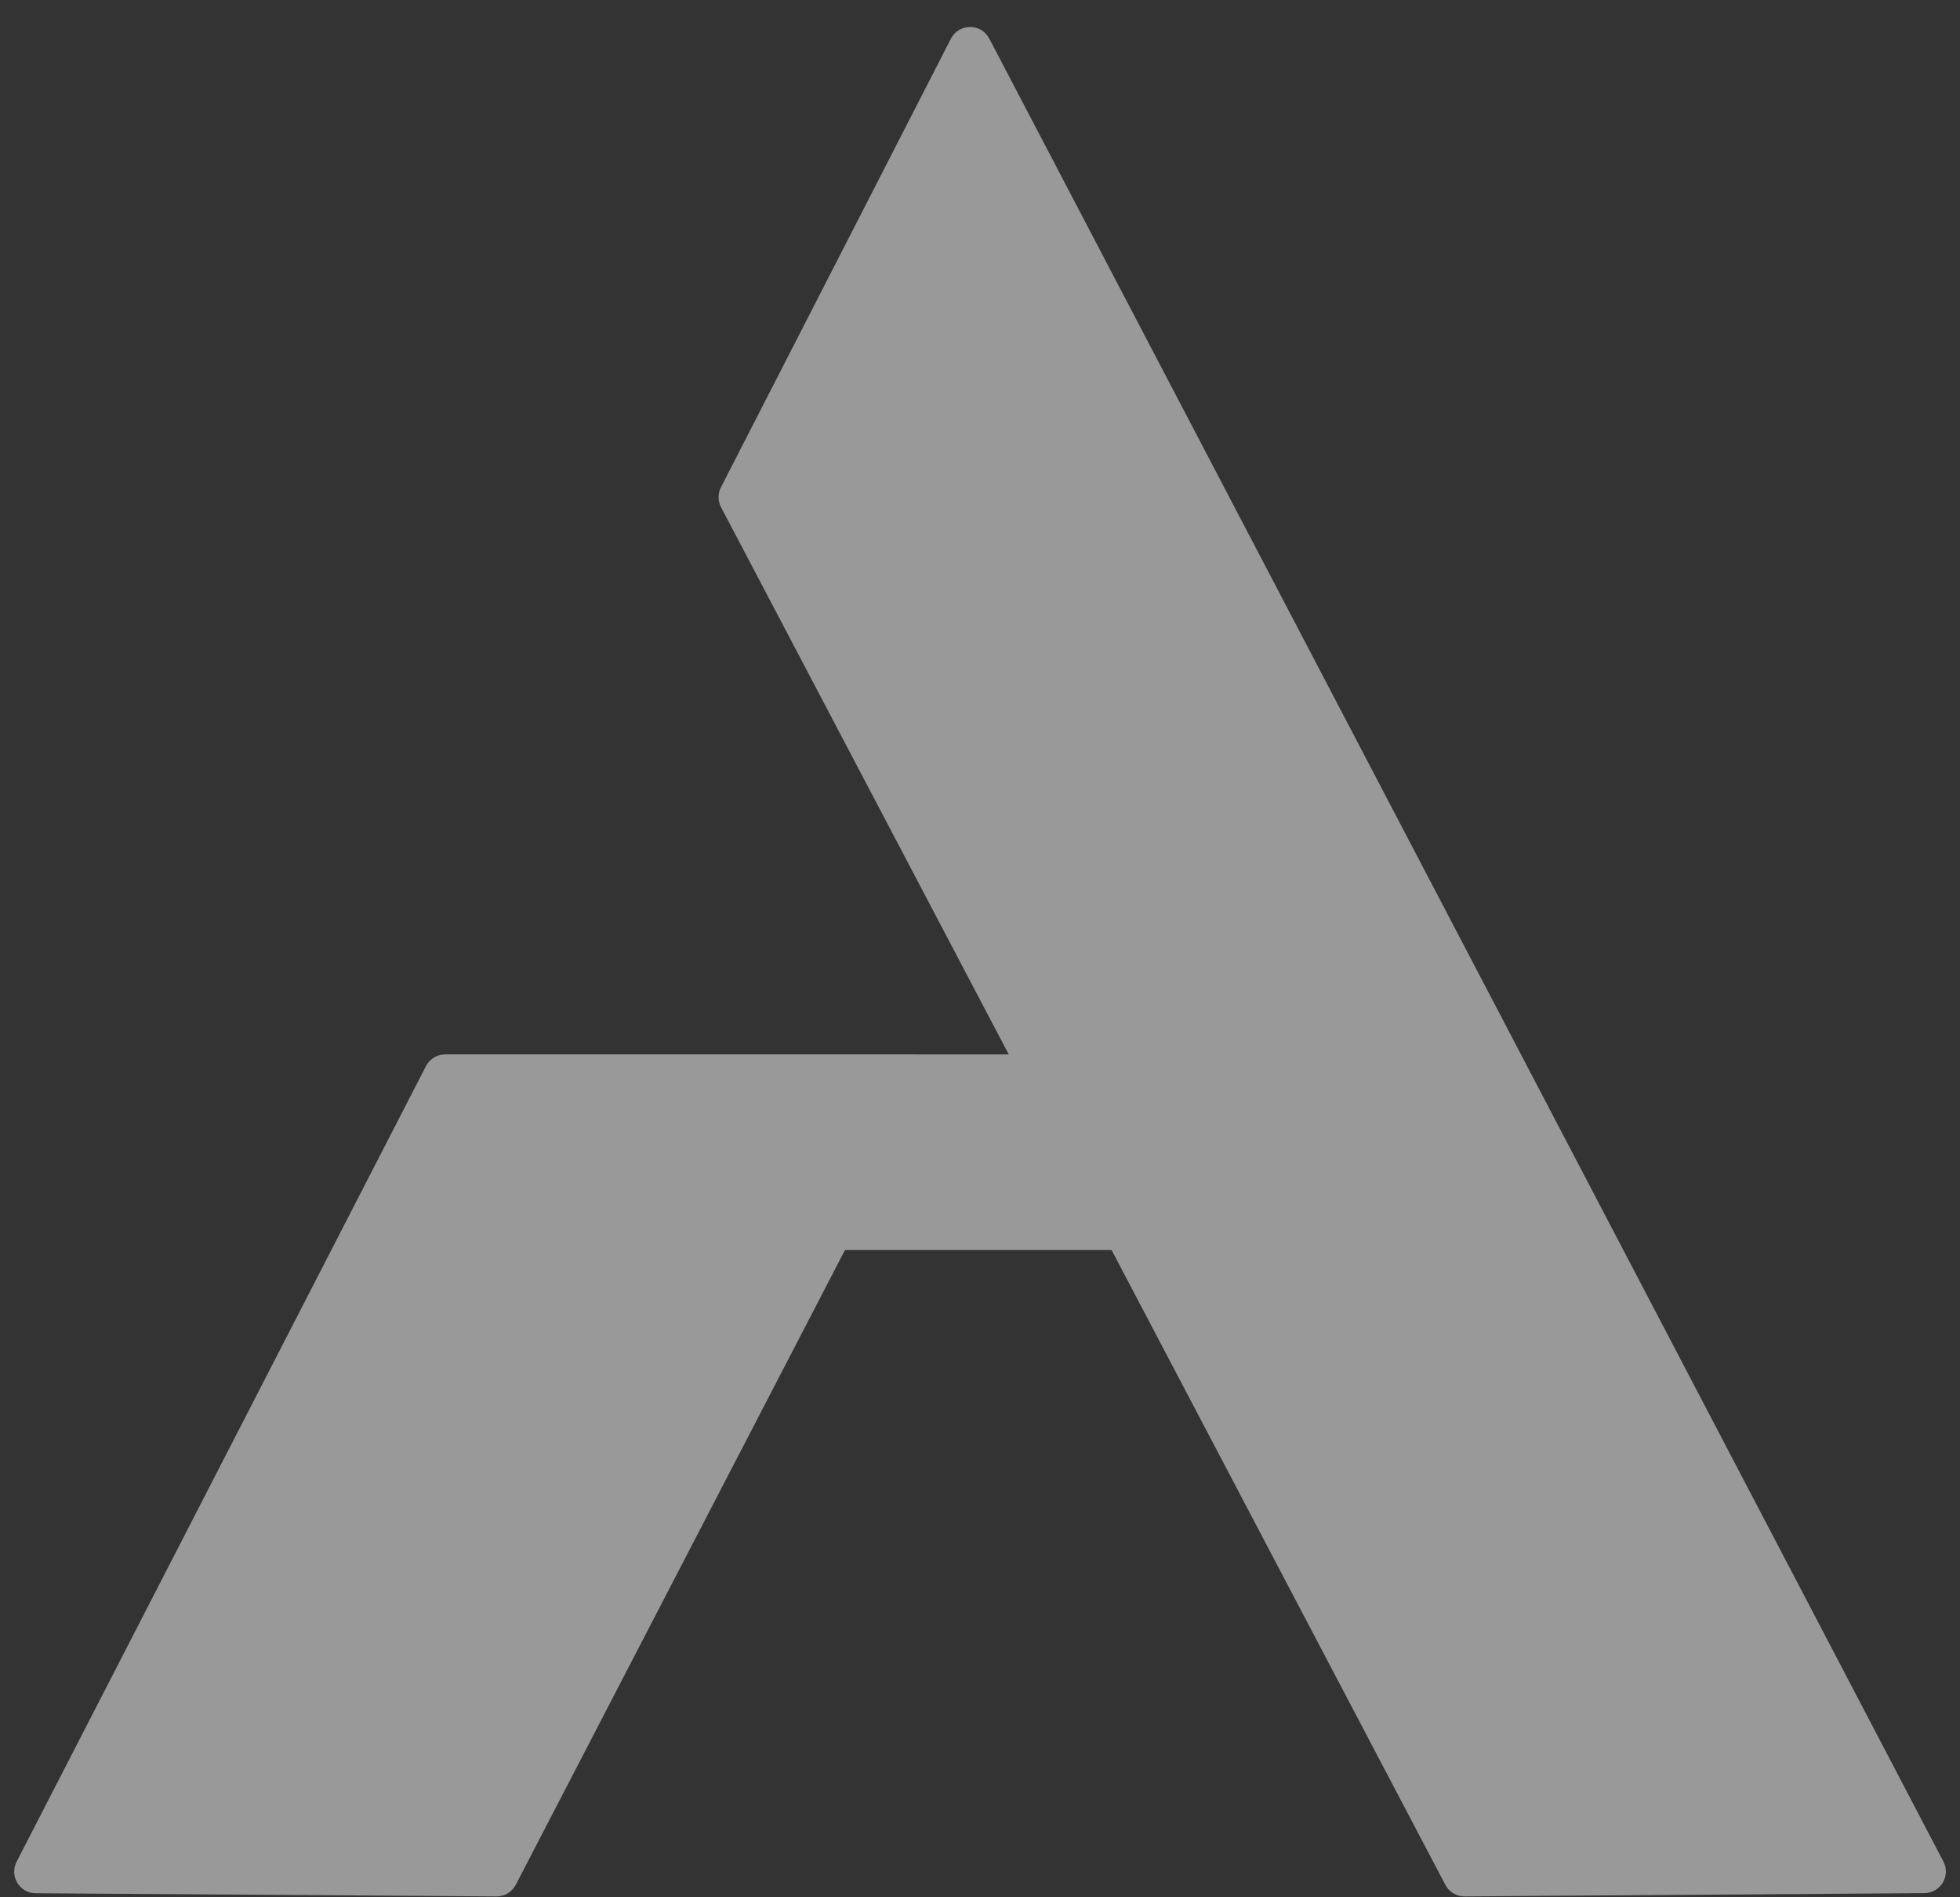
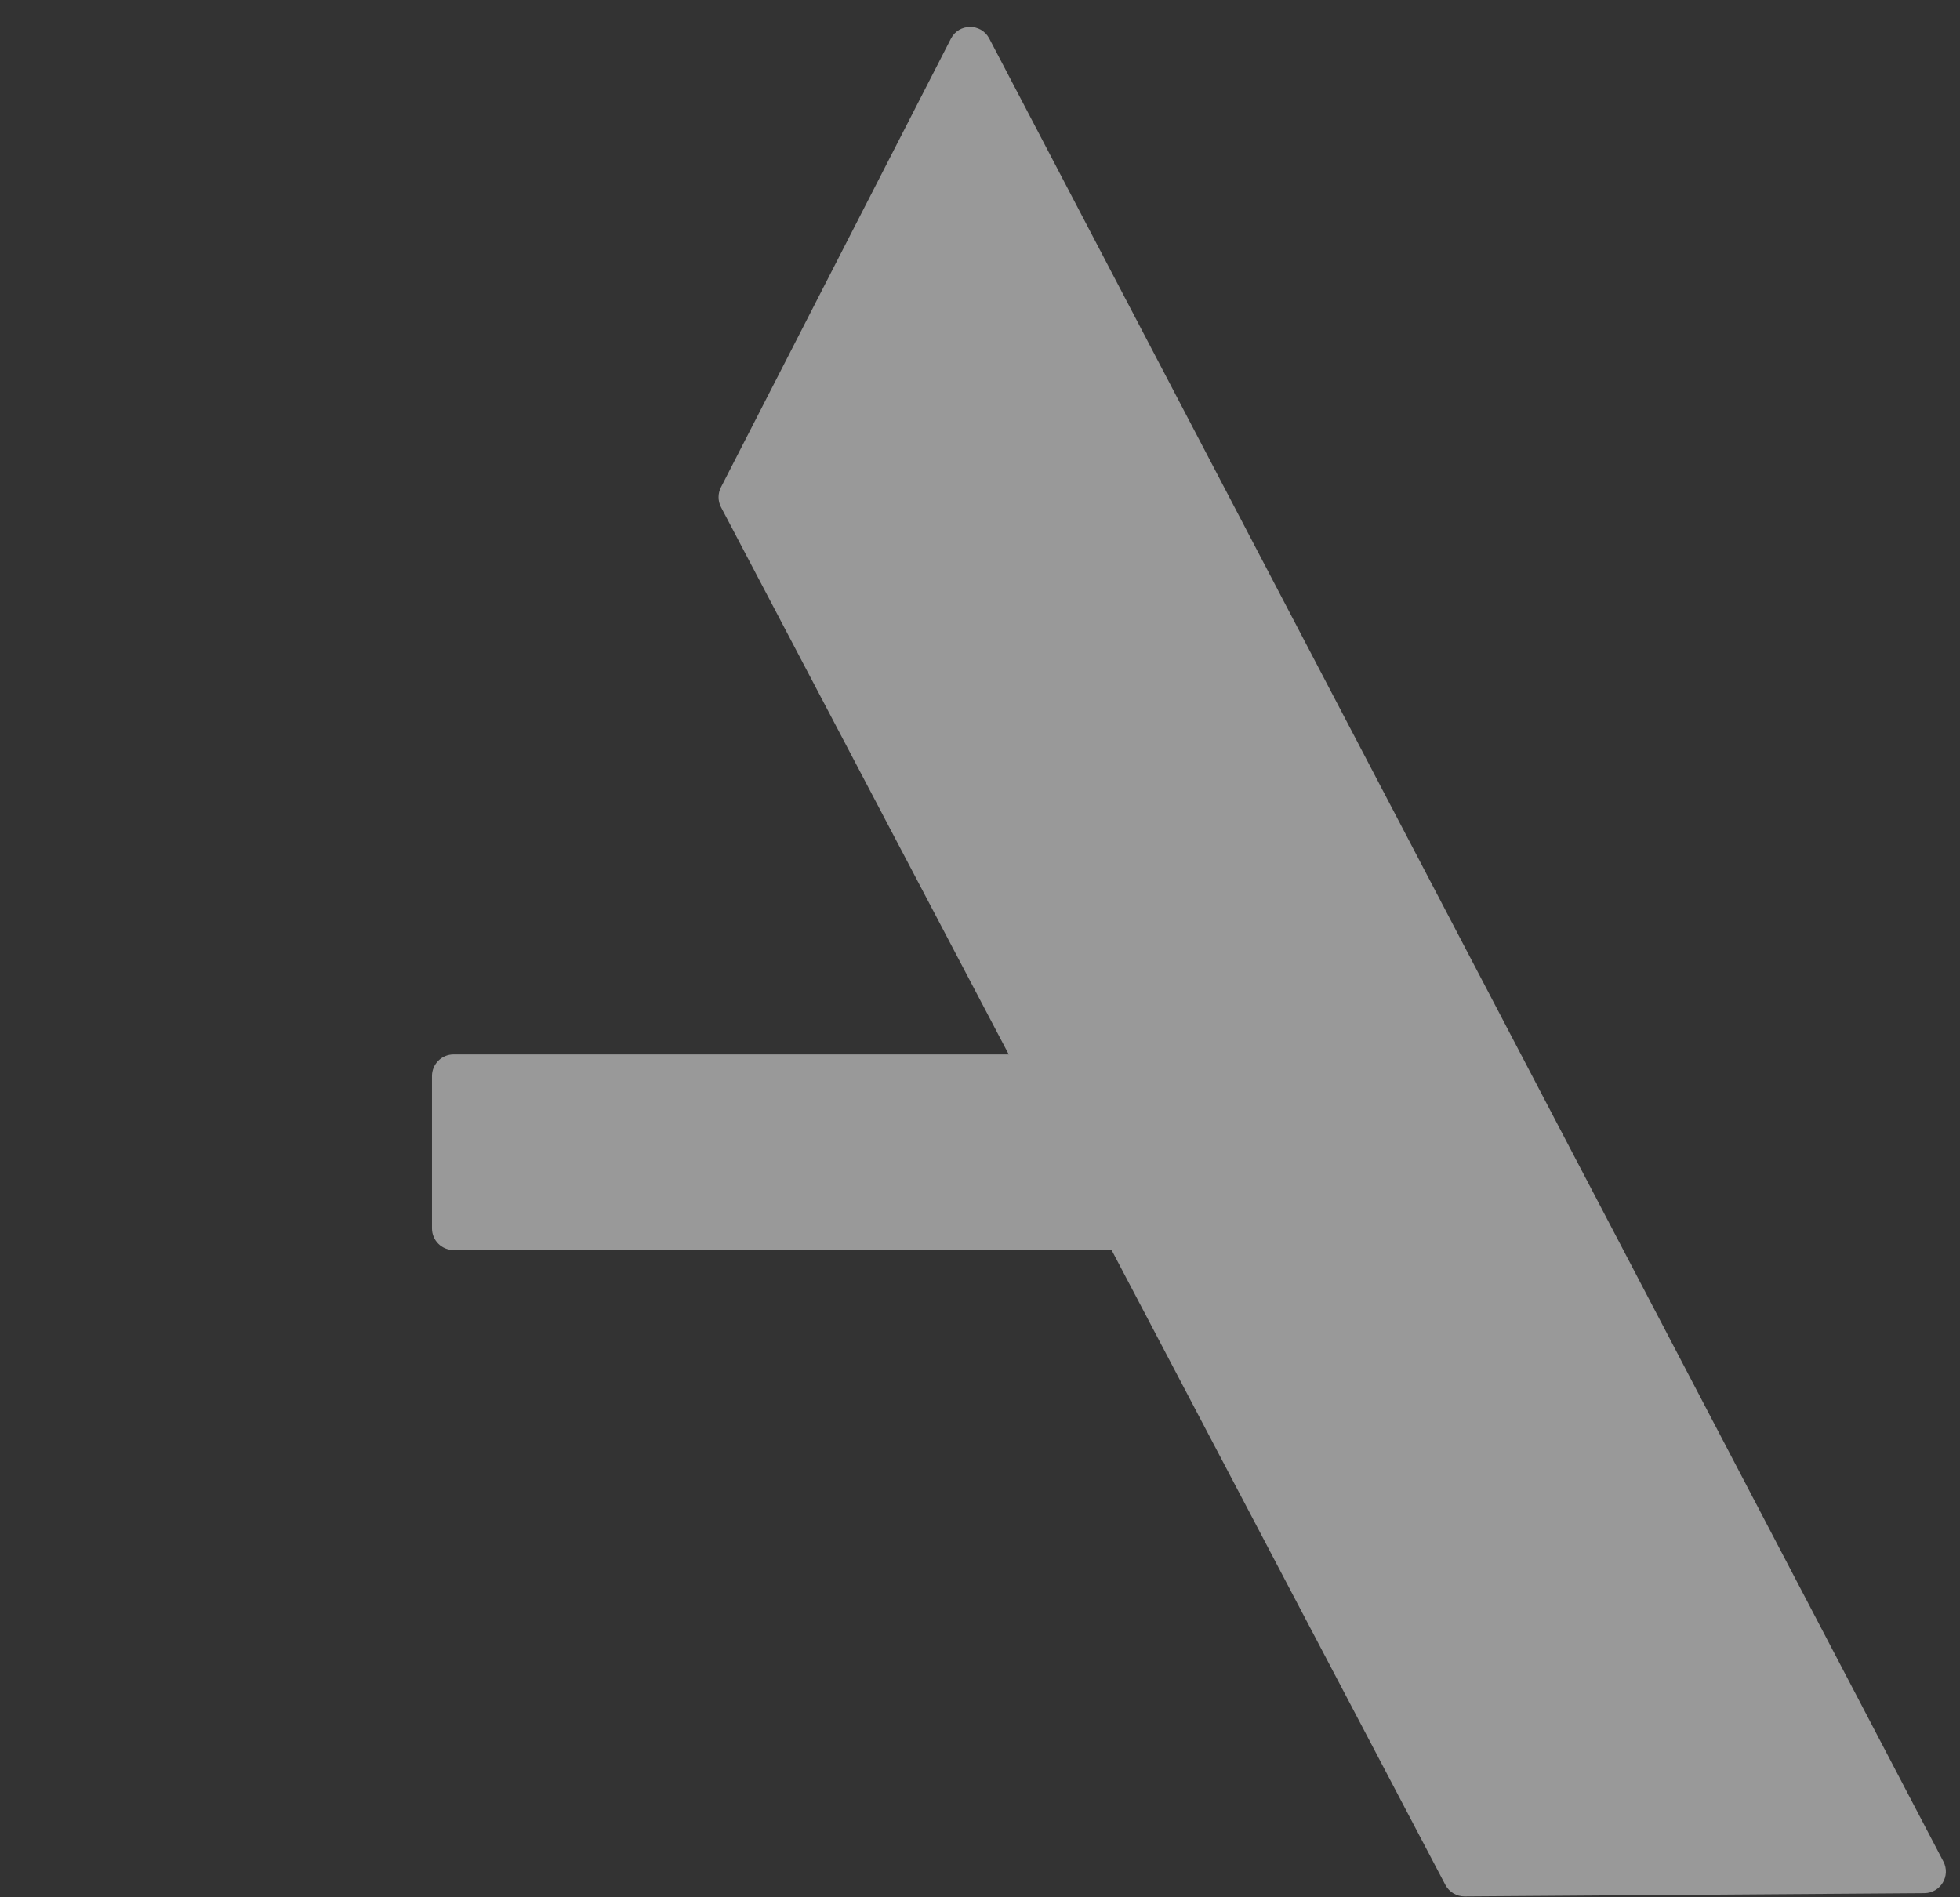
<svg xmlns="http://www.w3.org/2000/svg" width="907" height="878" viewBox="0 0 907 878" fill="none">
  <rect x="0" y="0" width="907" height="878" fill="#333333" stroke="none" />
  <g opacity="0.5">
    <path d="M457.787 17.856C454.027 10.671 443.727 10.715 440.028 17.932L333.618 225.537C332.133 228.433 332.151 231.871 333.665 234.751L668.849 872.359C670.59 875.67 674.032 877.732 677.772 877.706L890.521 876.19C898.004 876.136 902.779 868.184 899.31 861.553L457.787 17.856Z" fill="white" />
-     <path d="M430.392 502.613C433.844 495.956 429.013 488.009 421.515 488.009H205.998C202.252 488.009 198.819 490.103 197.106 493.435L7.682 861.667C4.272 868.295 9.052 876.19 16.505 876.241L229.732 877.707C233.491 877.733 236.947 875.649 238.678 872.311L430.392 502.613Z" fill="white" />
-     <path d="M671.277 488.009H209.898C204.376 488.009 199.898 492.486 199.898 498.009V568.543C199.898 574.065 204.376 578.543 209.898 578.543H671.277C676.8 578.543 681.277 574.065 681.277 568.543V498.009C681.277 492.486 676.8 488.009 671.277 488.009Z" fill="white" />
+     <path d="M671.277 488.009H209.898C204.376 488.009 199.898 492.486 199.898 498.009V568.543C199.898 574.065 204.376 578.543 209.898 578.543H671.277C676.8 578.543 681.277 574.065 681.277 568.543V498.009C681.277 492.486 676.8 488.009 671.277 488.009" fill="white" />
  </g>
</svg>